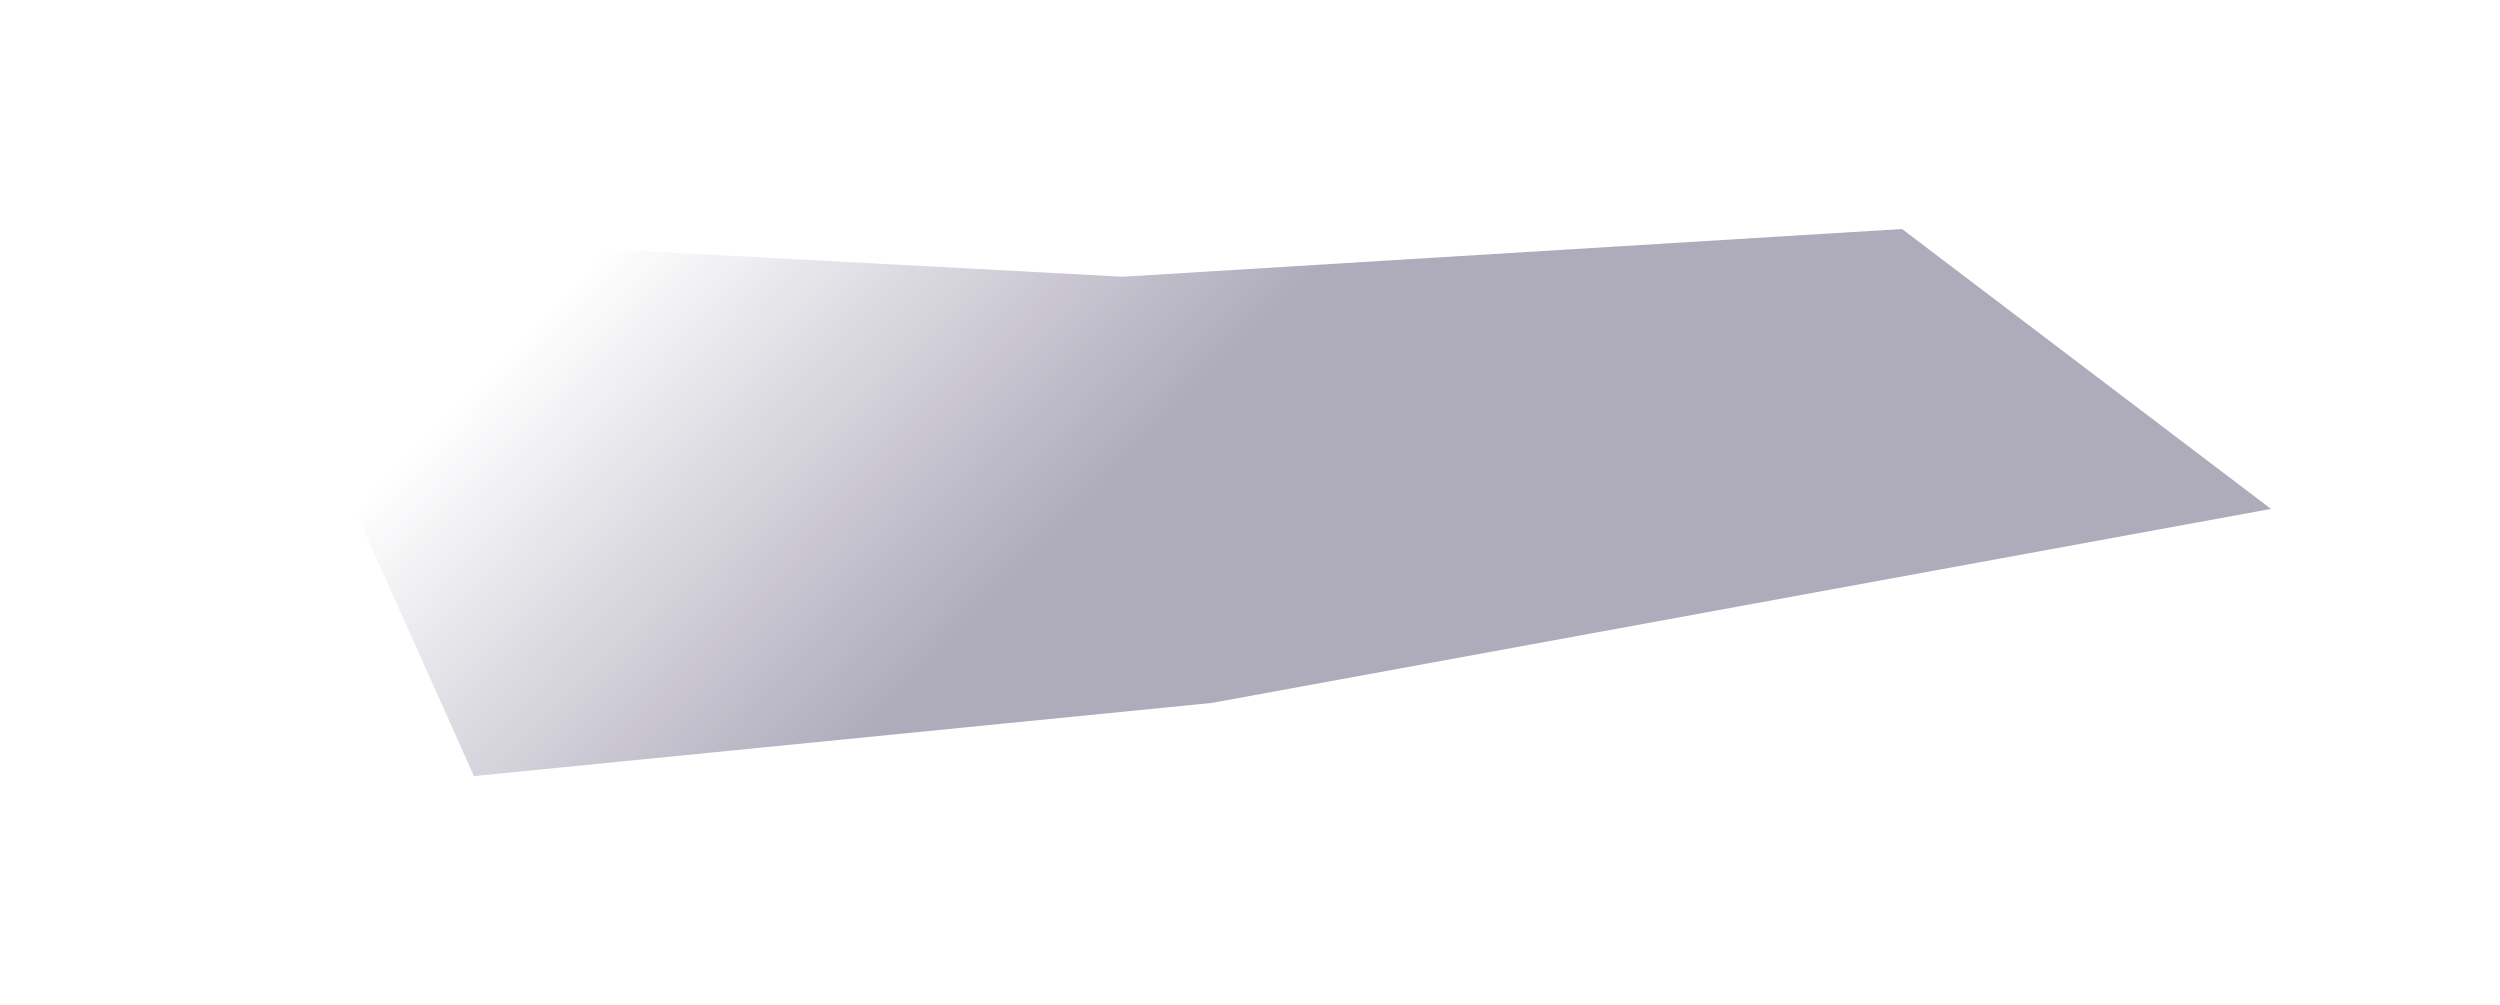
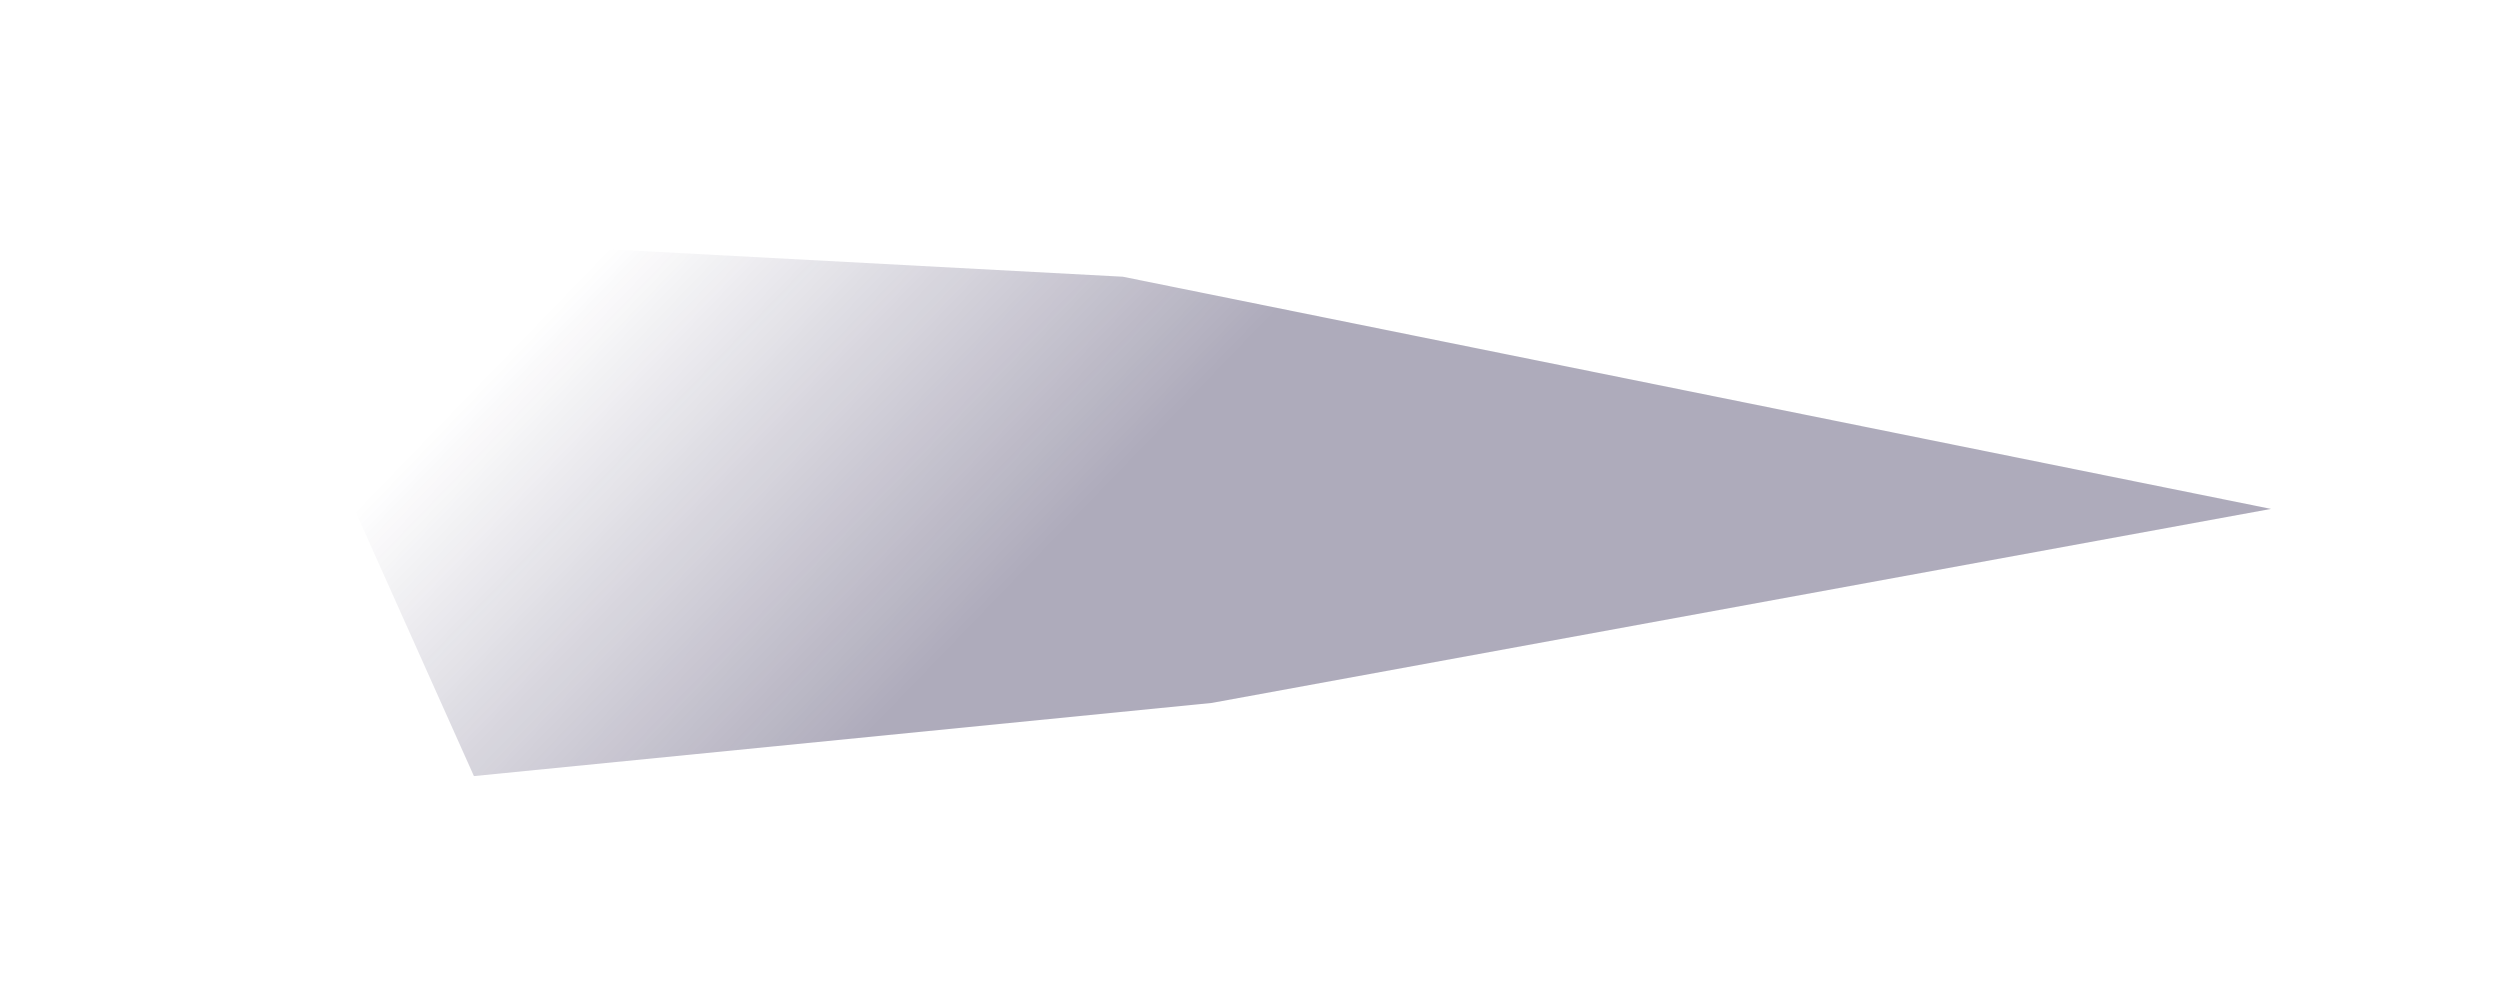
<svg xmlns="http://www.w3.org/2000/svg" width="393" height="158" viewBox="0 0 393 158" fill="none">
  <g opacity="0.35" filter="url(#filter0_f_2253_890)">
-     <path d="M36 36L74.5 122L190.5 110.5L357 80L299 36L176.5 43.5L36 36Z" fill="url(#paint0_linear_2253_890)" />
+     <path d="M36 36L74.5 122L190.5 110.5L357 80L176.5 43.5L36 36Z" fill="url(#paint0_linear_2253_890)" />
  </g>
  <defs>
    <filter id="filter0_f_2253_890" x="0" y="0" width="393" height="158" filterUnits="userSpaceOnUse" color-interpolation-filters="sRGB">
      <feFlood flood-opacity="0" result="BackgroundImageFix" />
      <feBlend mode="normal" in="SourceGraphic" in2="BackgroundImageFix" result="shape" />
      <feGaussianBlur stdDeviation="18" result="effect1_foregroundBlur_2253_890" />
    </filter>
    <linearGradient id="paint0_linear_2253_890" x1="138.5" y1="113.5" x2="79" y2="56" gradientUnits="userSpaceOnUse">
      <stop stop-color="#180F3D" />
      <stop offset="1" stop-color="#180F3D" stop-opacity="0" />
    </linearGradient>
  </defs>
</svg>